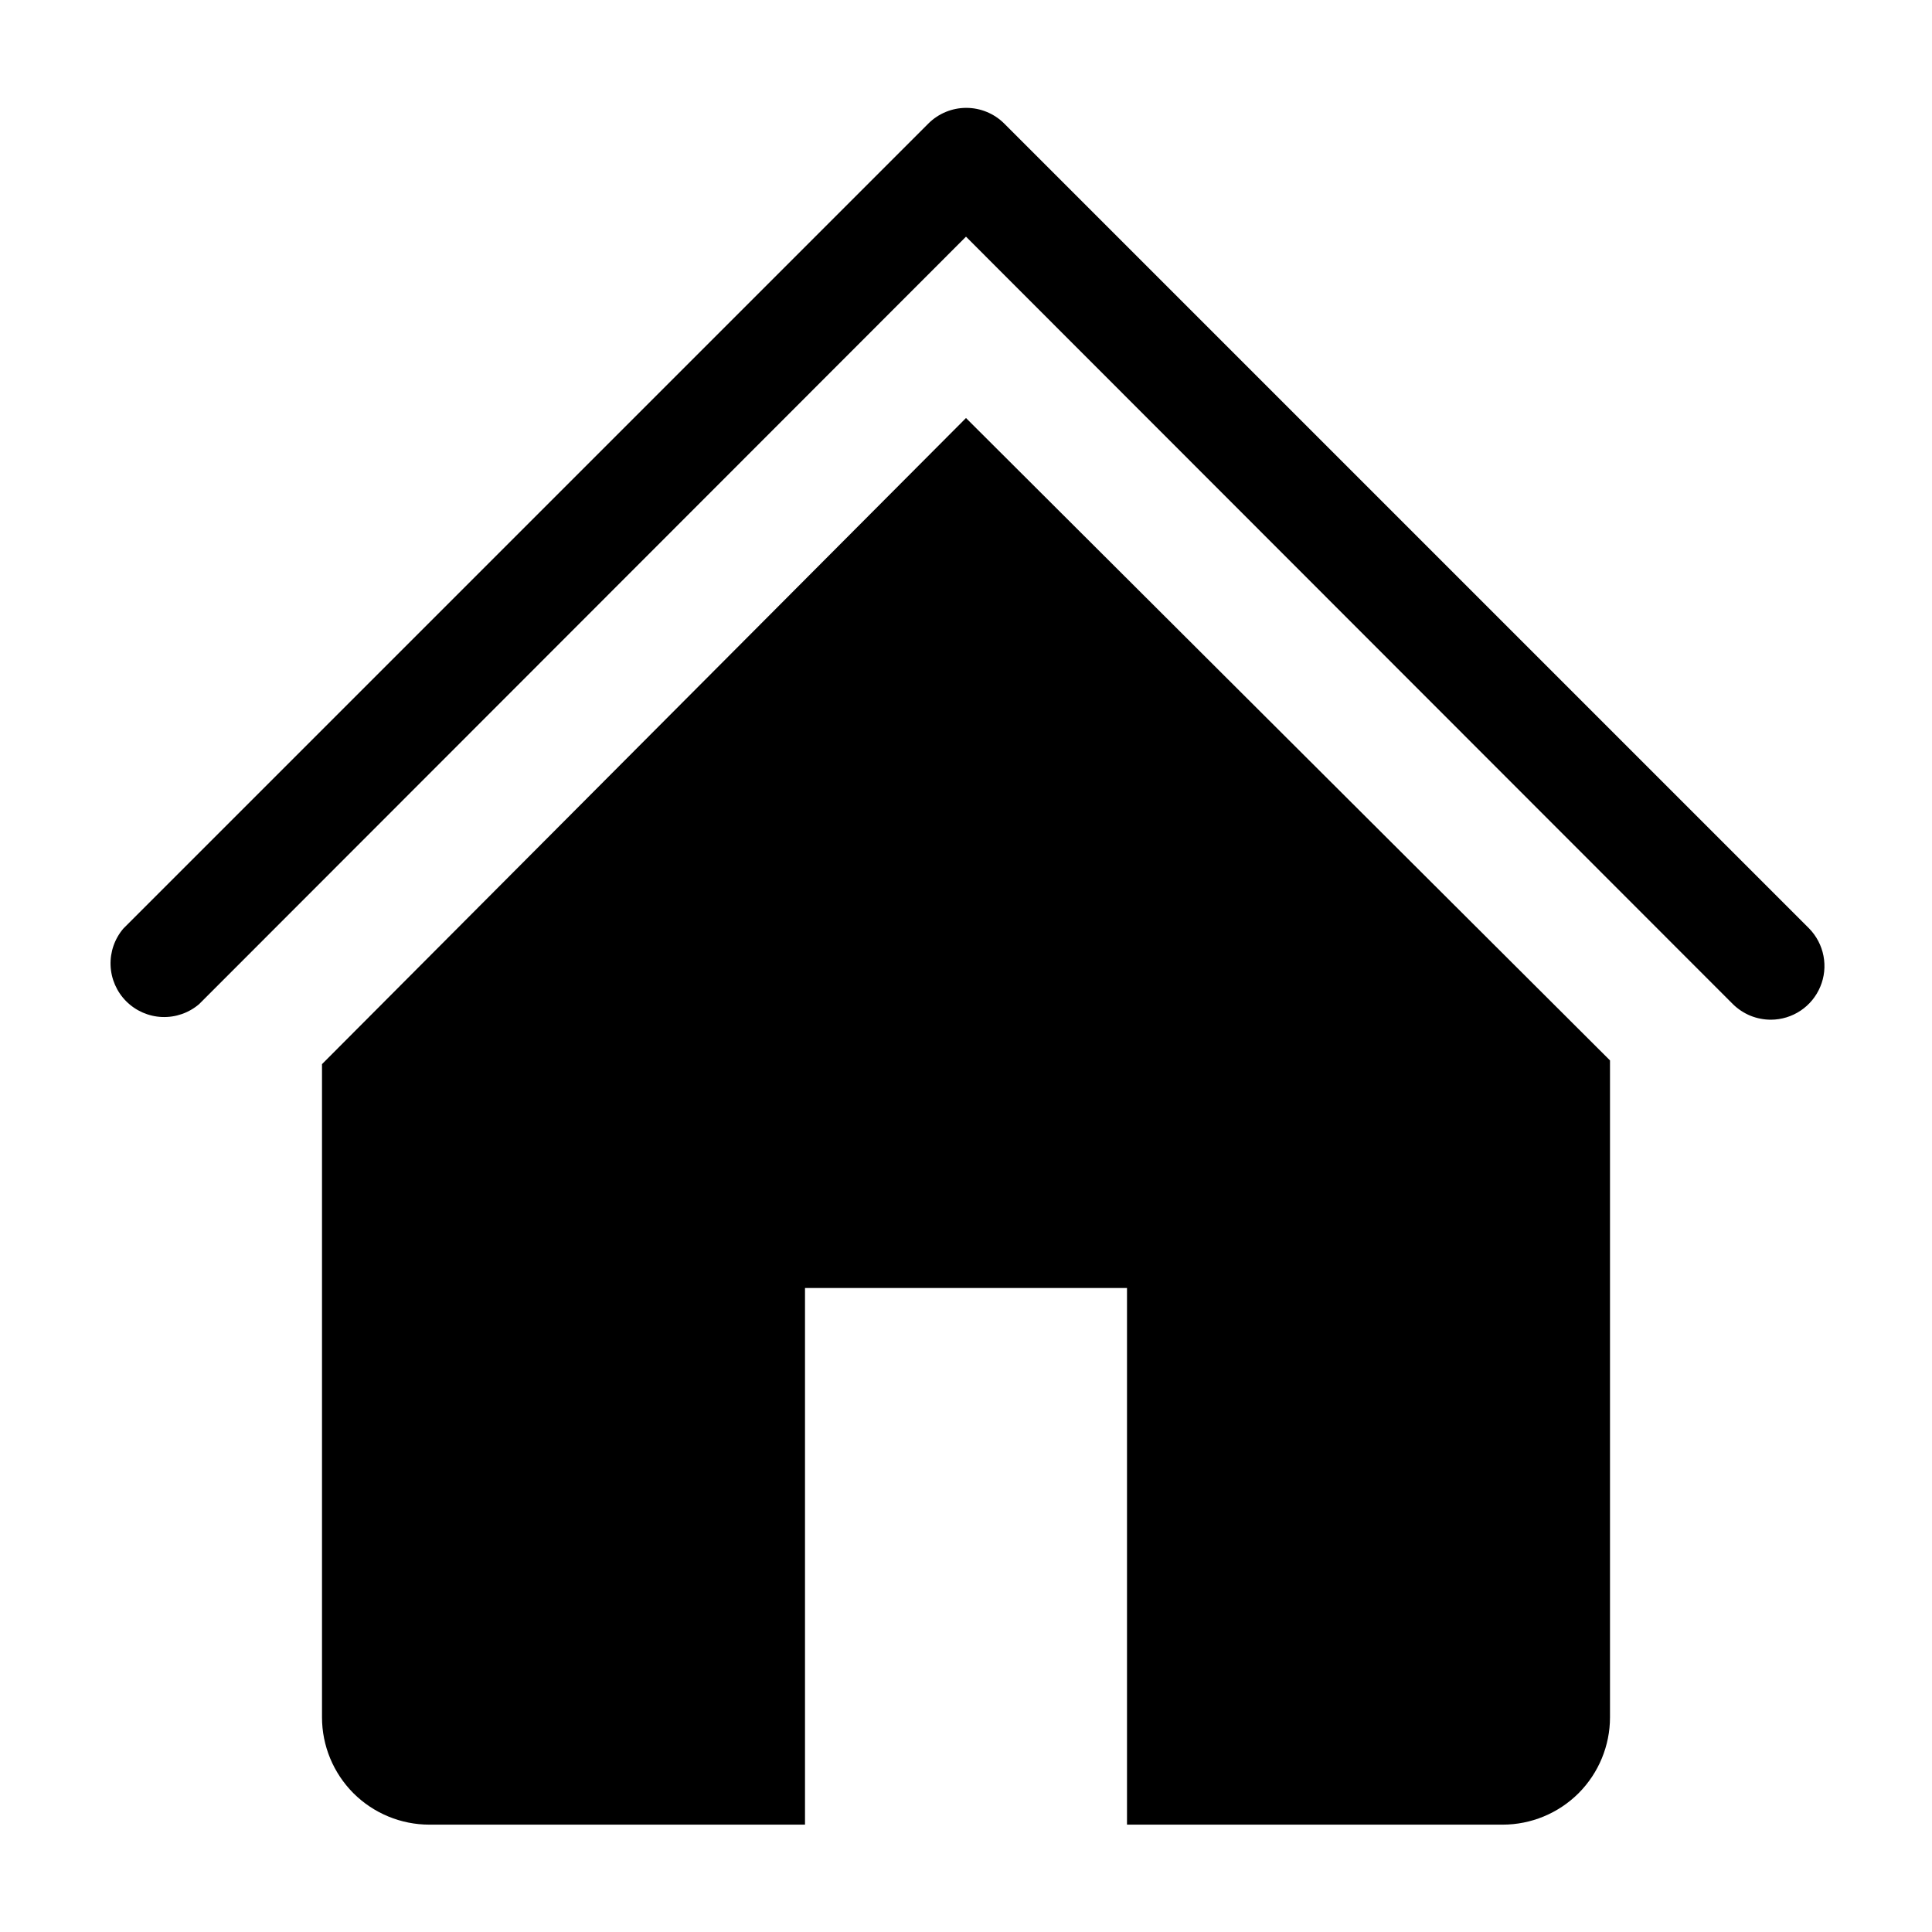
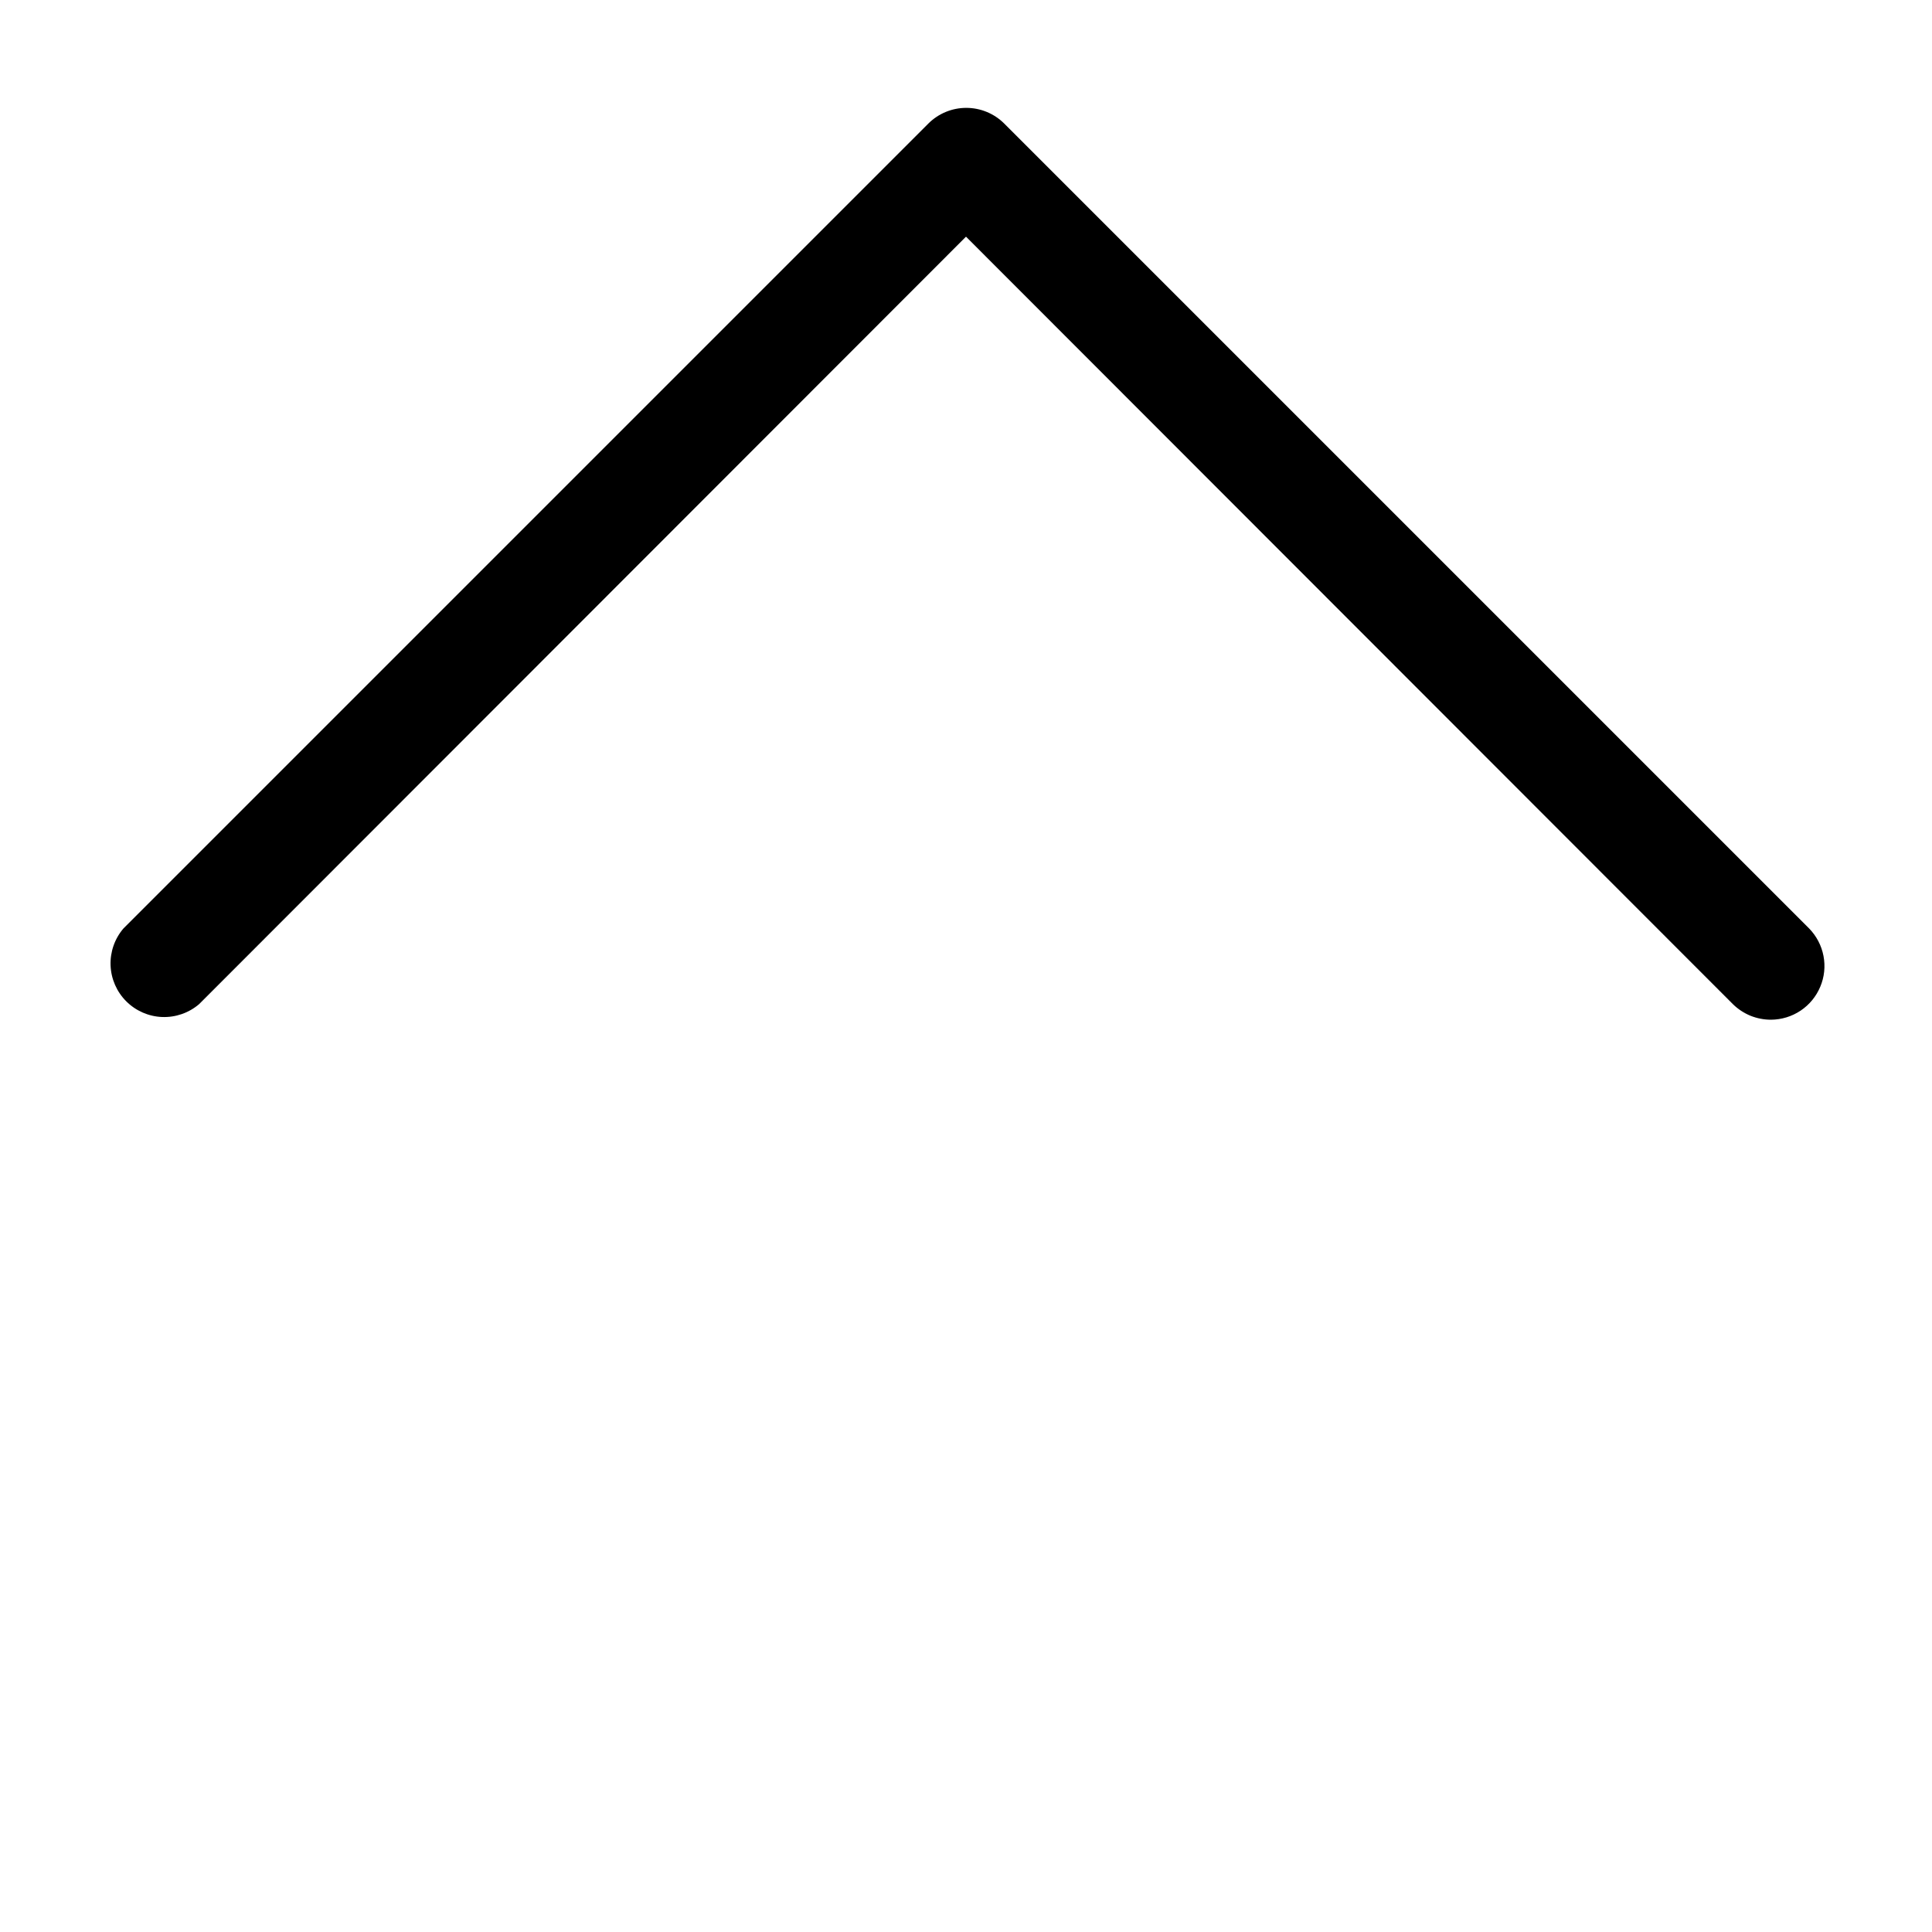
<svg xmlns="http://www.w3.org/2000/svg" width="30" height="30" viewBox="0 0 30 30" fill="none">
  <g clip-path="url(#clip0_5488_2041)">
    <path d="M27.5 15.834C27.39 15.834 27.282 15.813 27.18 15.772C27.079 15.73 26.986 15.669 26.908 15.592L15 3.675L3.092 15.592C2.932 15.729 2.727 15.8 2.517 15.792C2.308 15.784 2.109 15.697 1.96 15.548C1.812 15.4 1.725 15.201 1.717 14.991C1.709 14.782 1.78 14.577 1.917 14.417L14.417 1.917C14.573 1.762 14.784 1.675 15.004 1.675C15.224 1.675 15.436 1.762 15.592 1.917L28.092 14.417C28.206 14.534 28.284 14.682 28.315 14.843C28.346 15.004 28.329 15.171 28.265 15.322C28.202 15.473 28.096 15.602 27.96 15.693C27.824 15.784 27.664 15.833 27.5 15.834Z" fill="black" />
-     <path d="M15 6.491L5 16.524V26.666C5 27.108 5.176 27.532 5.488 27.845C5.801 28.157 6.225 28.333 6.667 28.333H12.5V20H17.5V28.333H23.333C23.775 28.333 24.199 28.157 24.512 27.845C24.824 27.532 25 27.108 25 26.666V16.466L15 6.491Z" fill="black" />
  </g>
  <defs>
    <clipPath id="clip0_5488_2041">
      <rect width="30" height="30" fill="white" />
    </clipPath>
  </defs>
</svg>